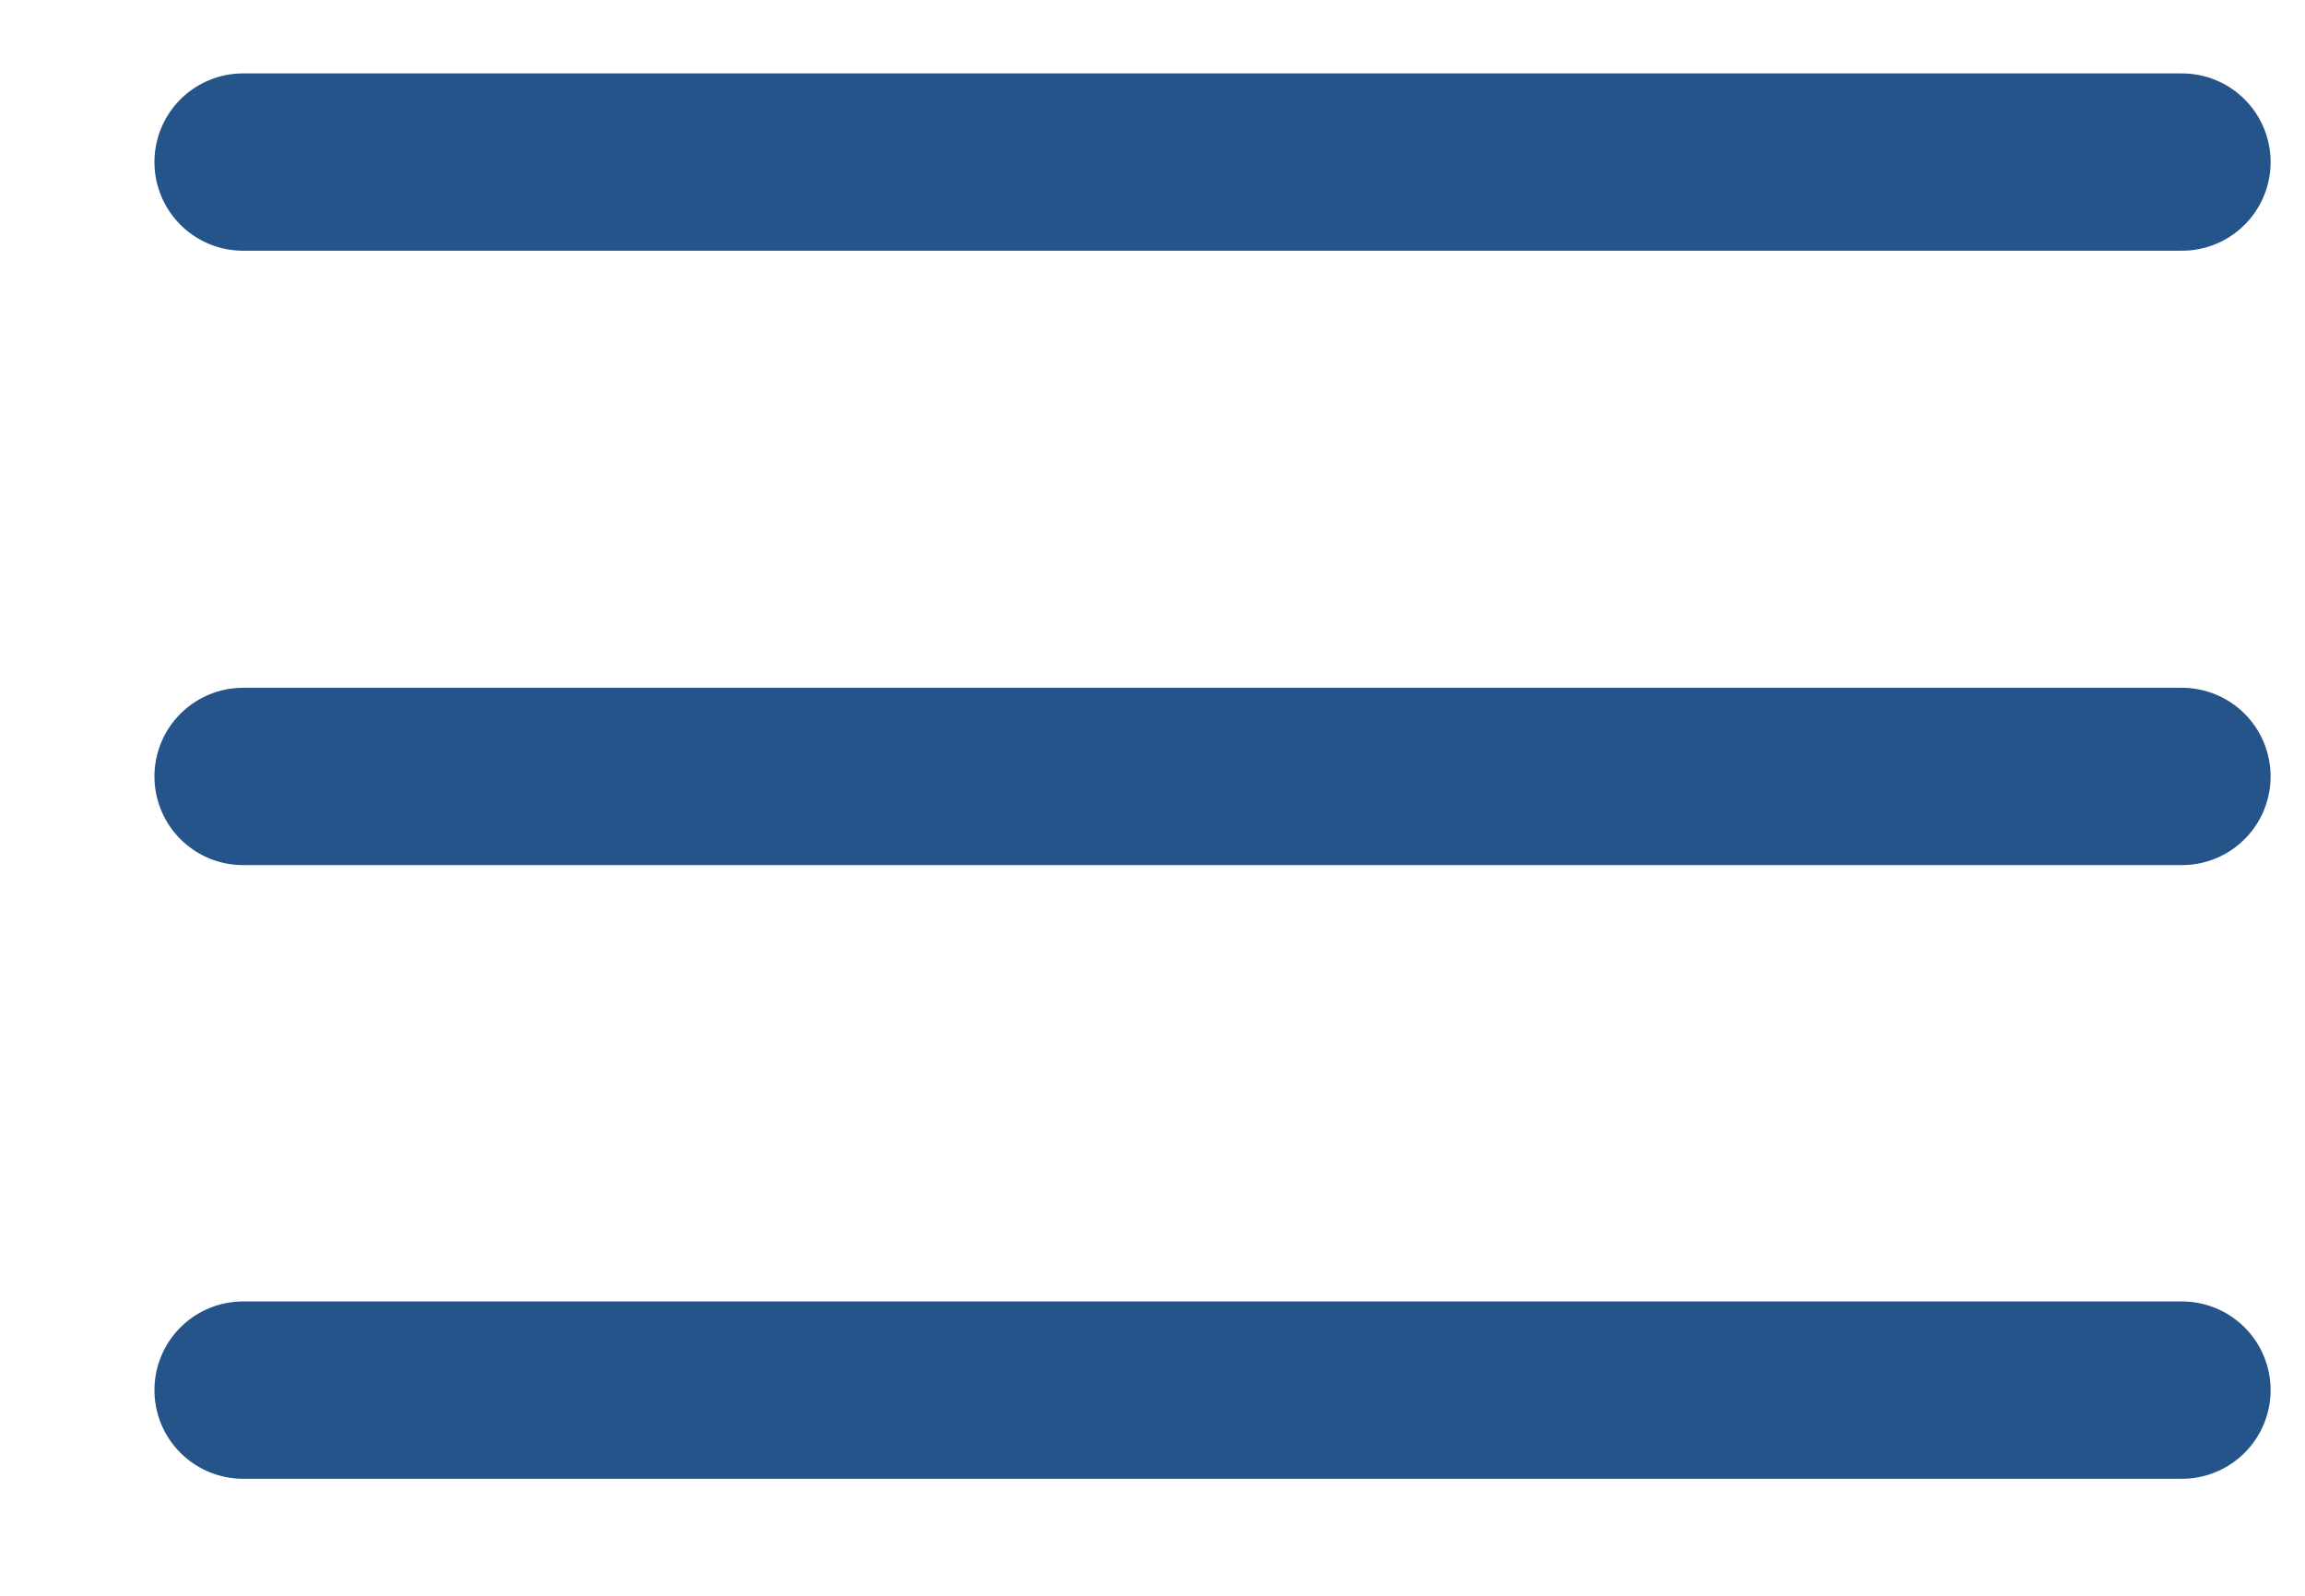
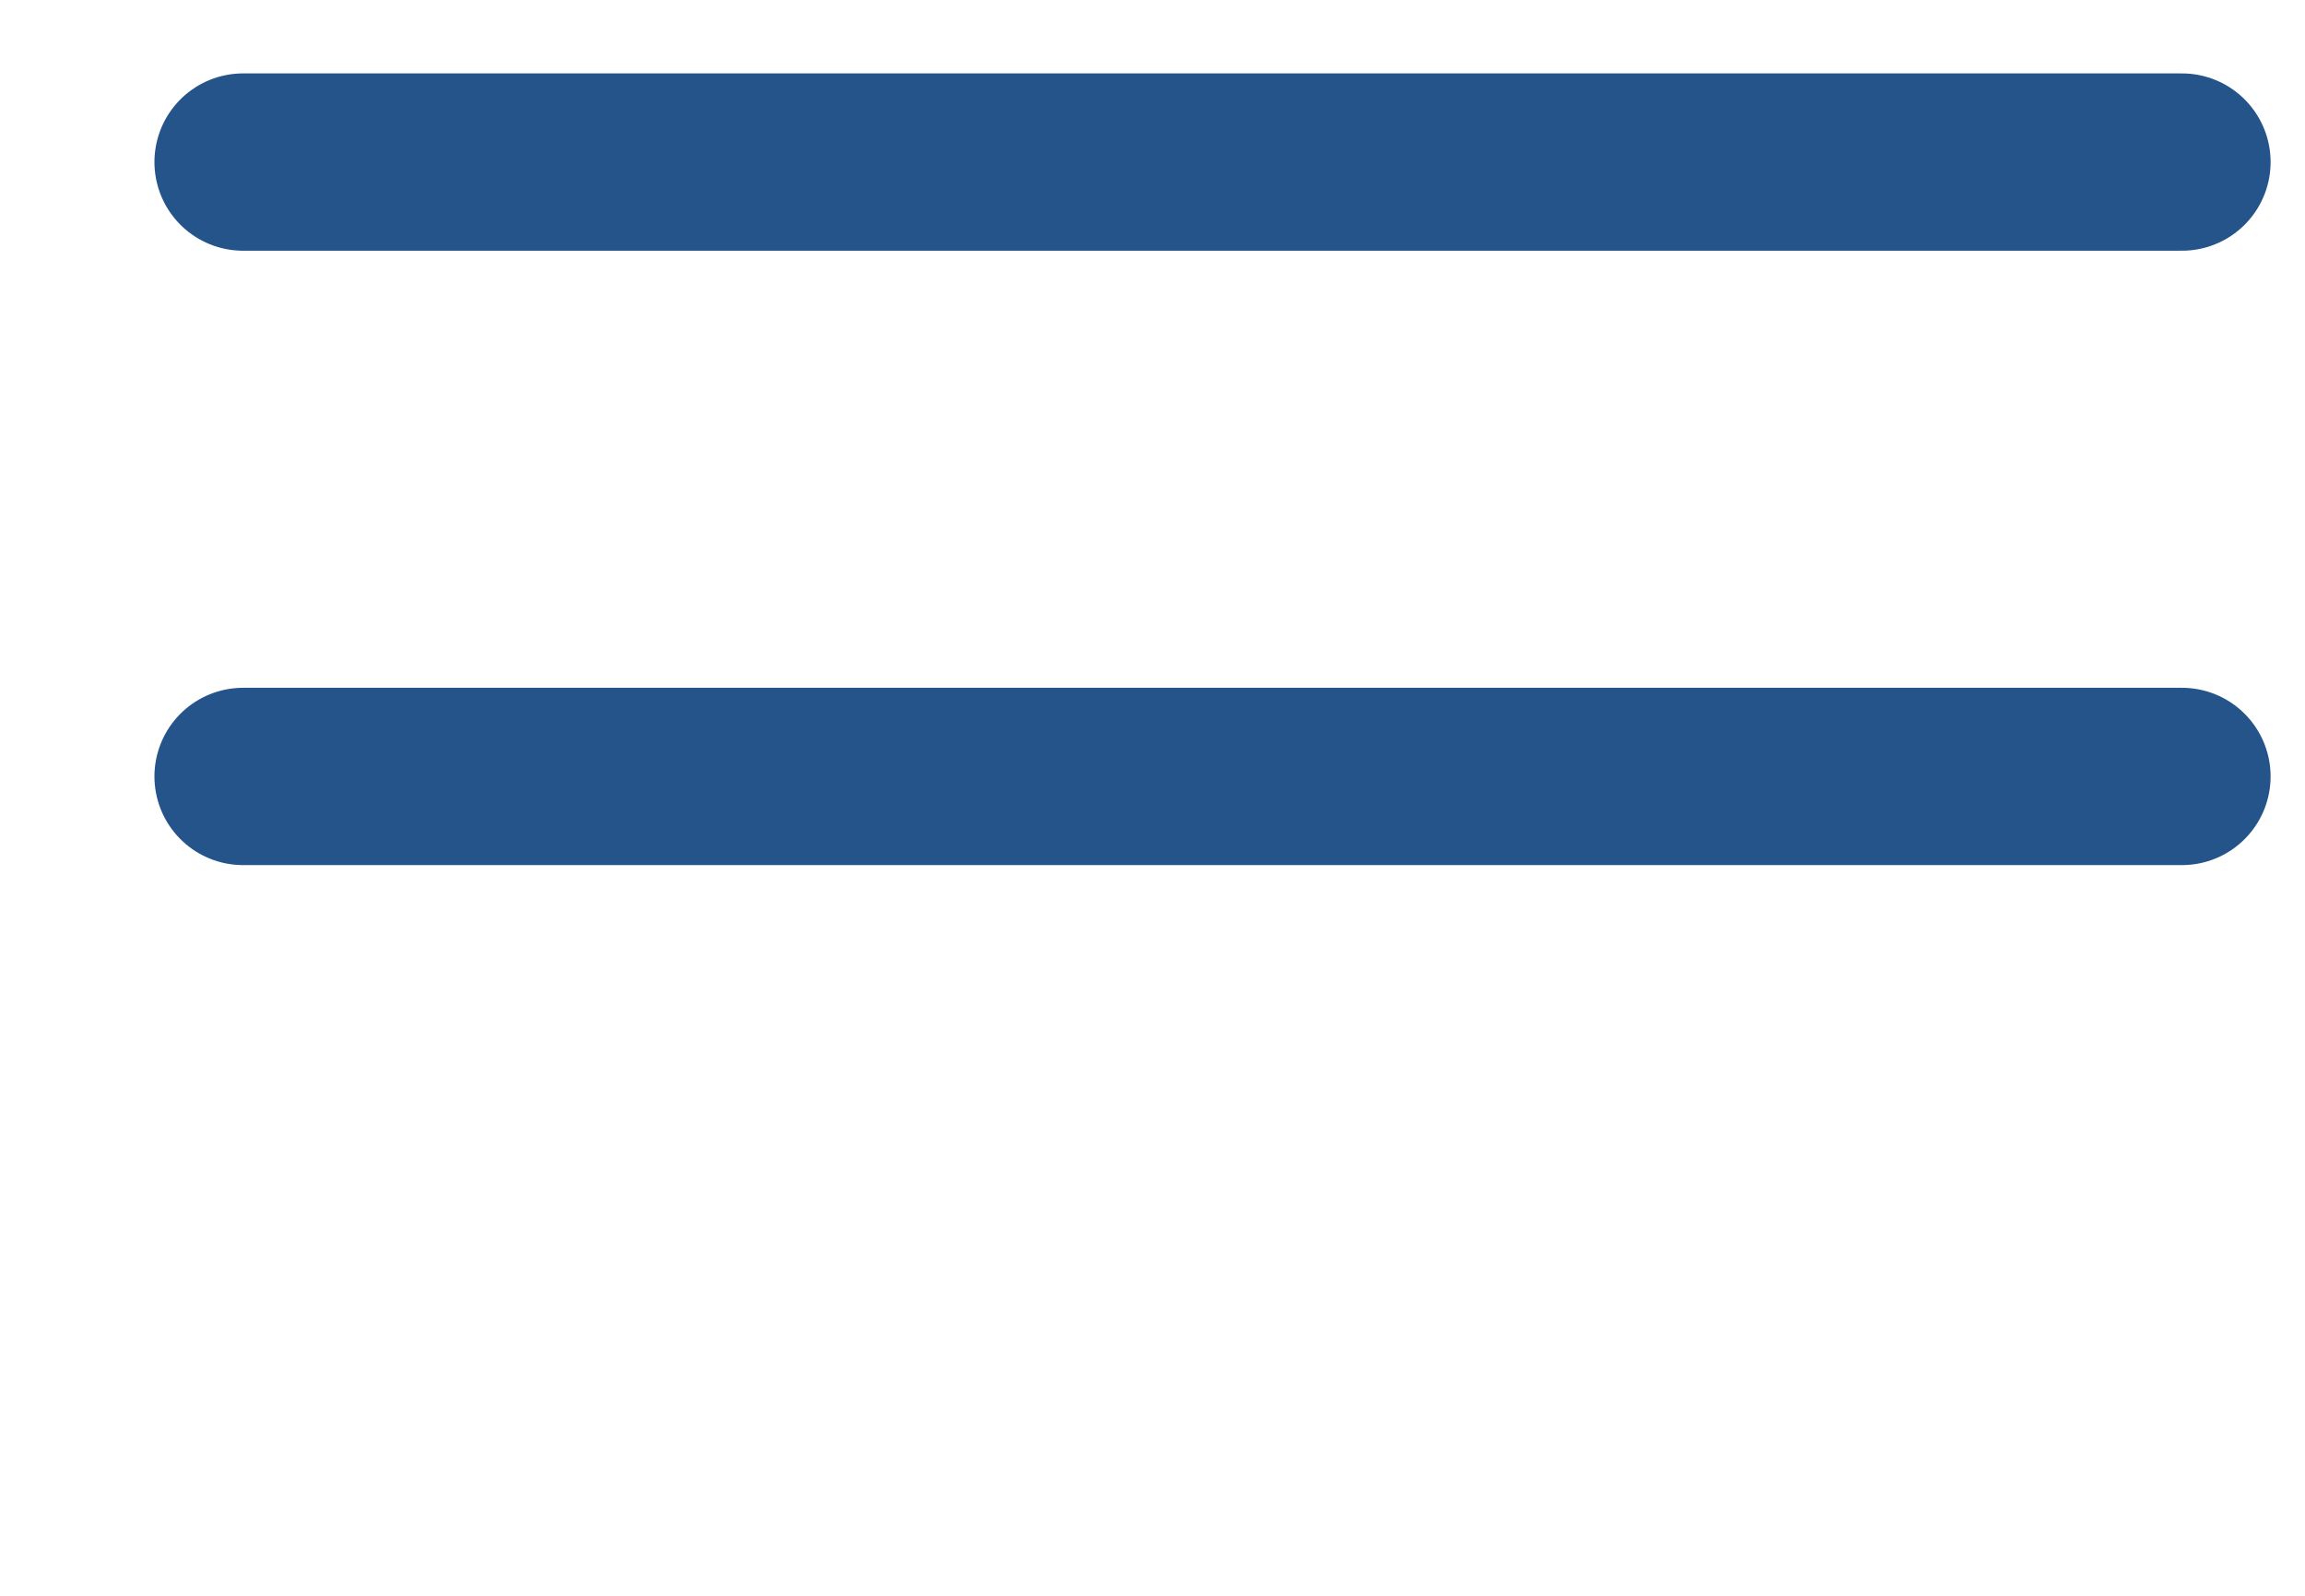
<svg xmlns="http://www.w3.org/2000/svg" width="13" height="9" viewBox="0 0 13 9" fill="none">
  <path d="M1.371 0.914H12.306" stroke="#24548A" stroke-linecap="round" />
  <path d="M1.371 4.379H12.306" stroke="#24548A" stroke-linecap="round" />
-   <path d="M1.371 7.84H12.306" stroke="#24548A" stroke-linecap="round" />
</svg>